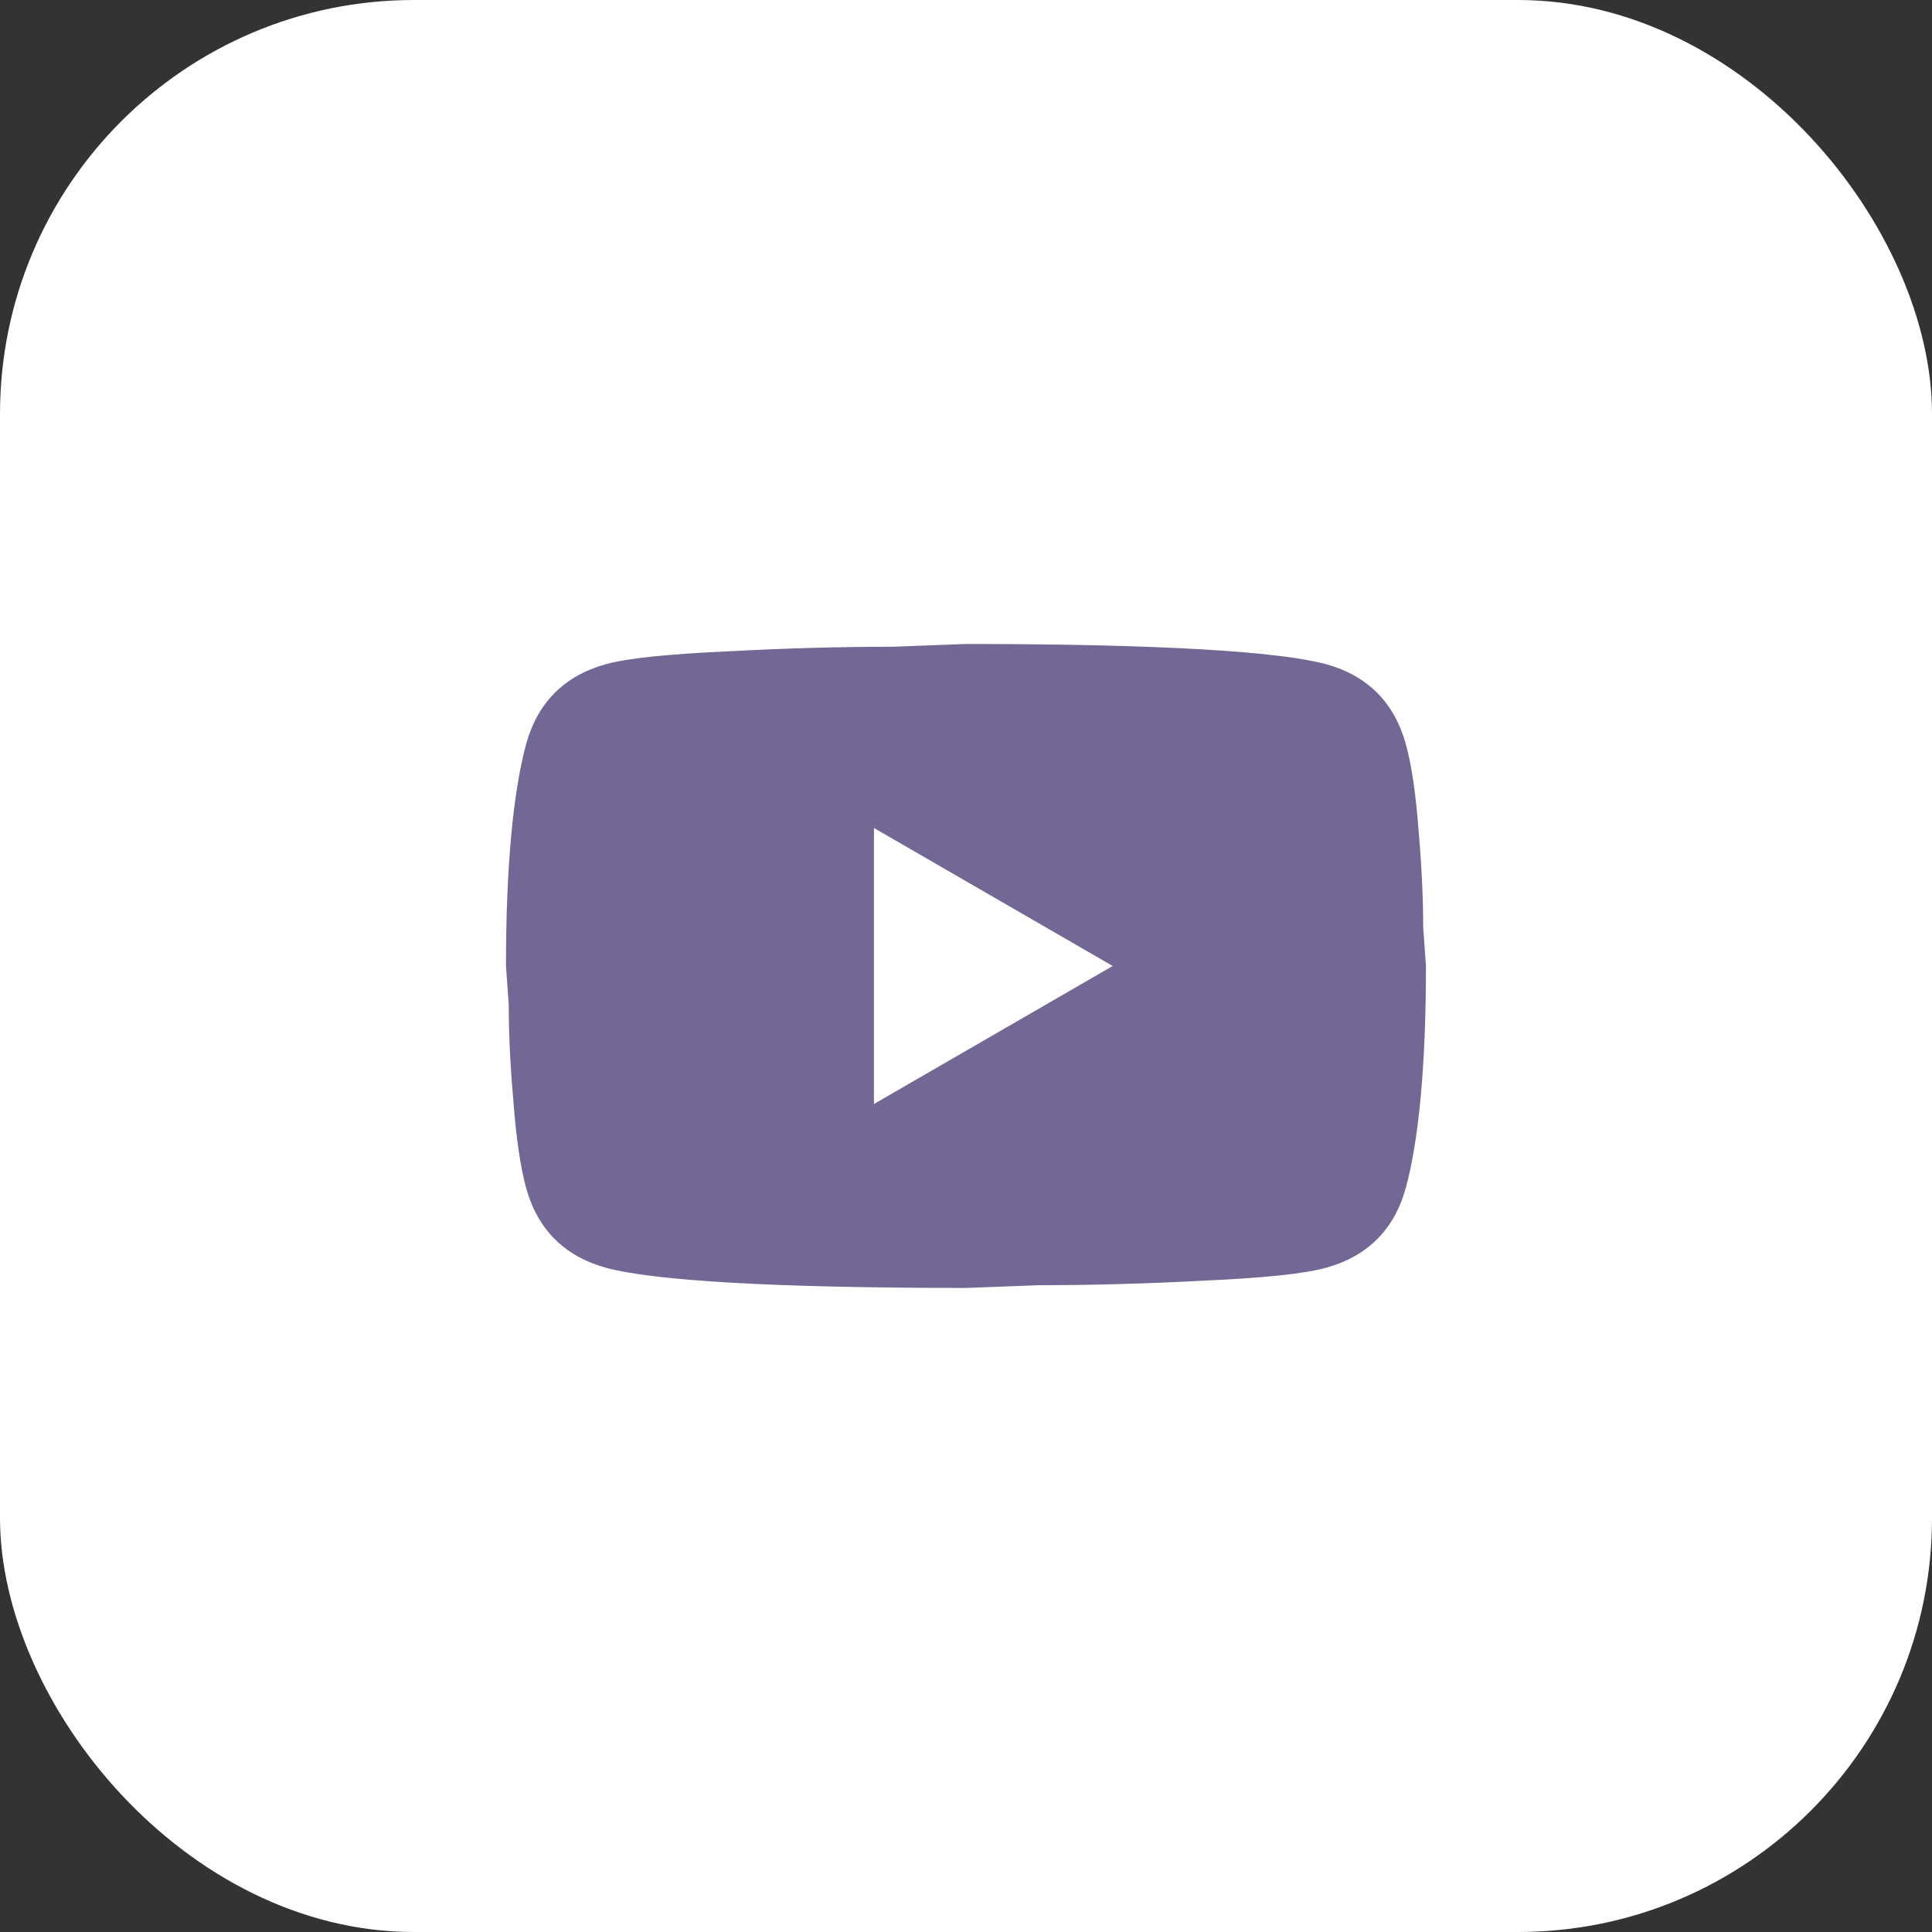
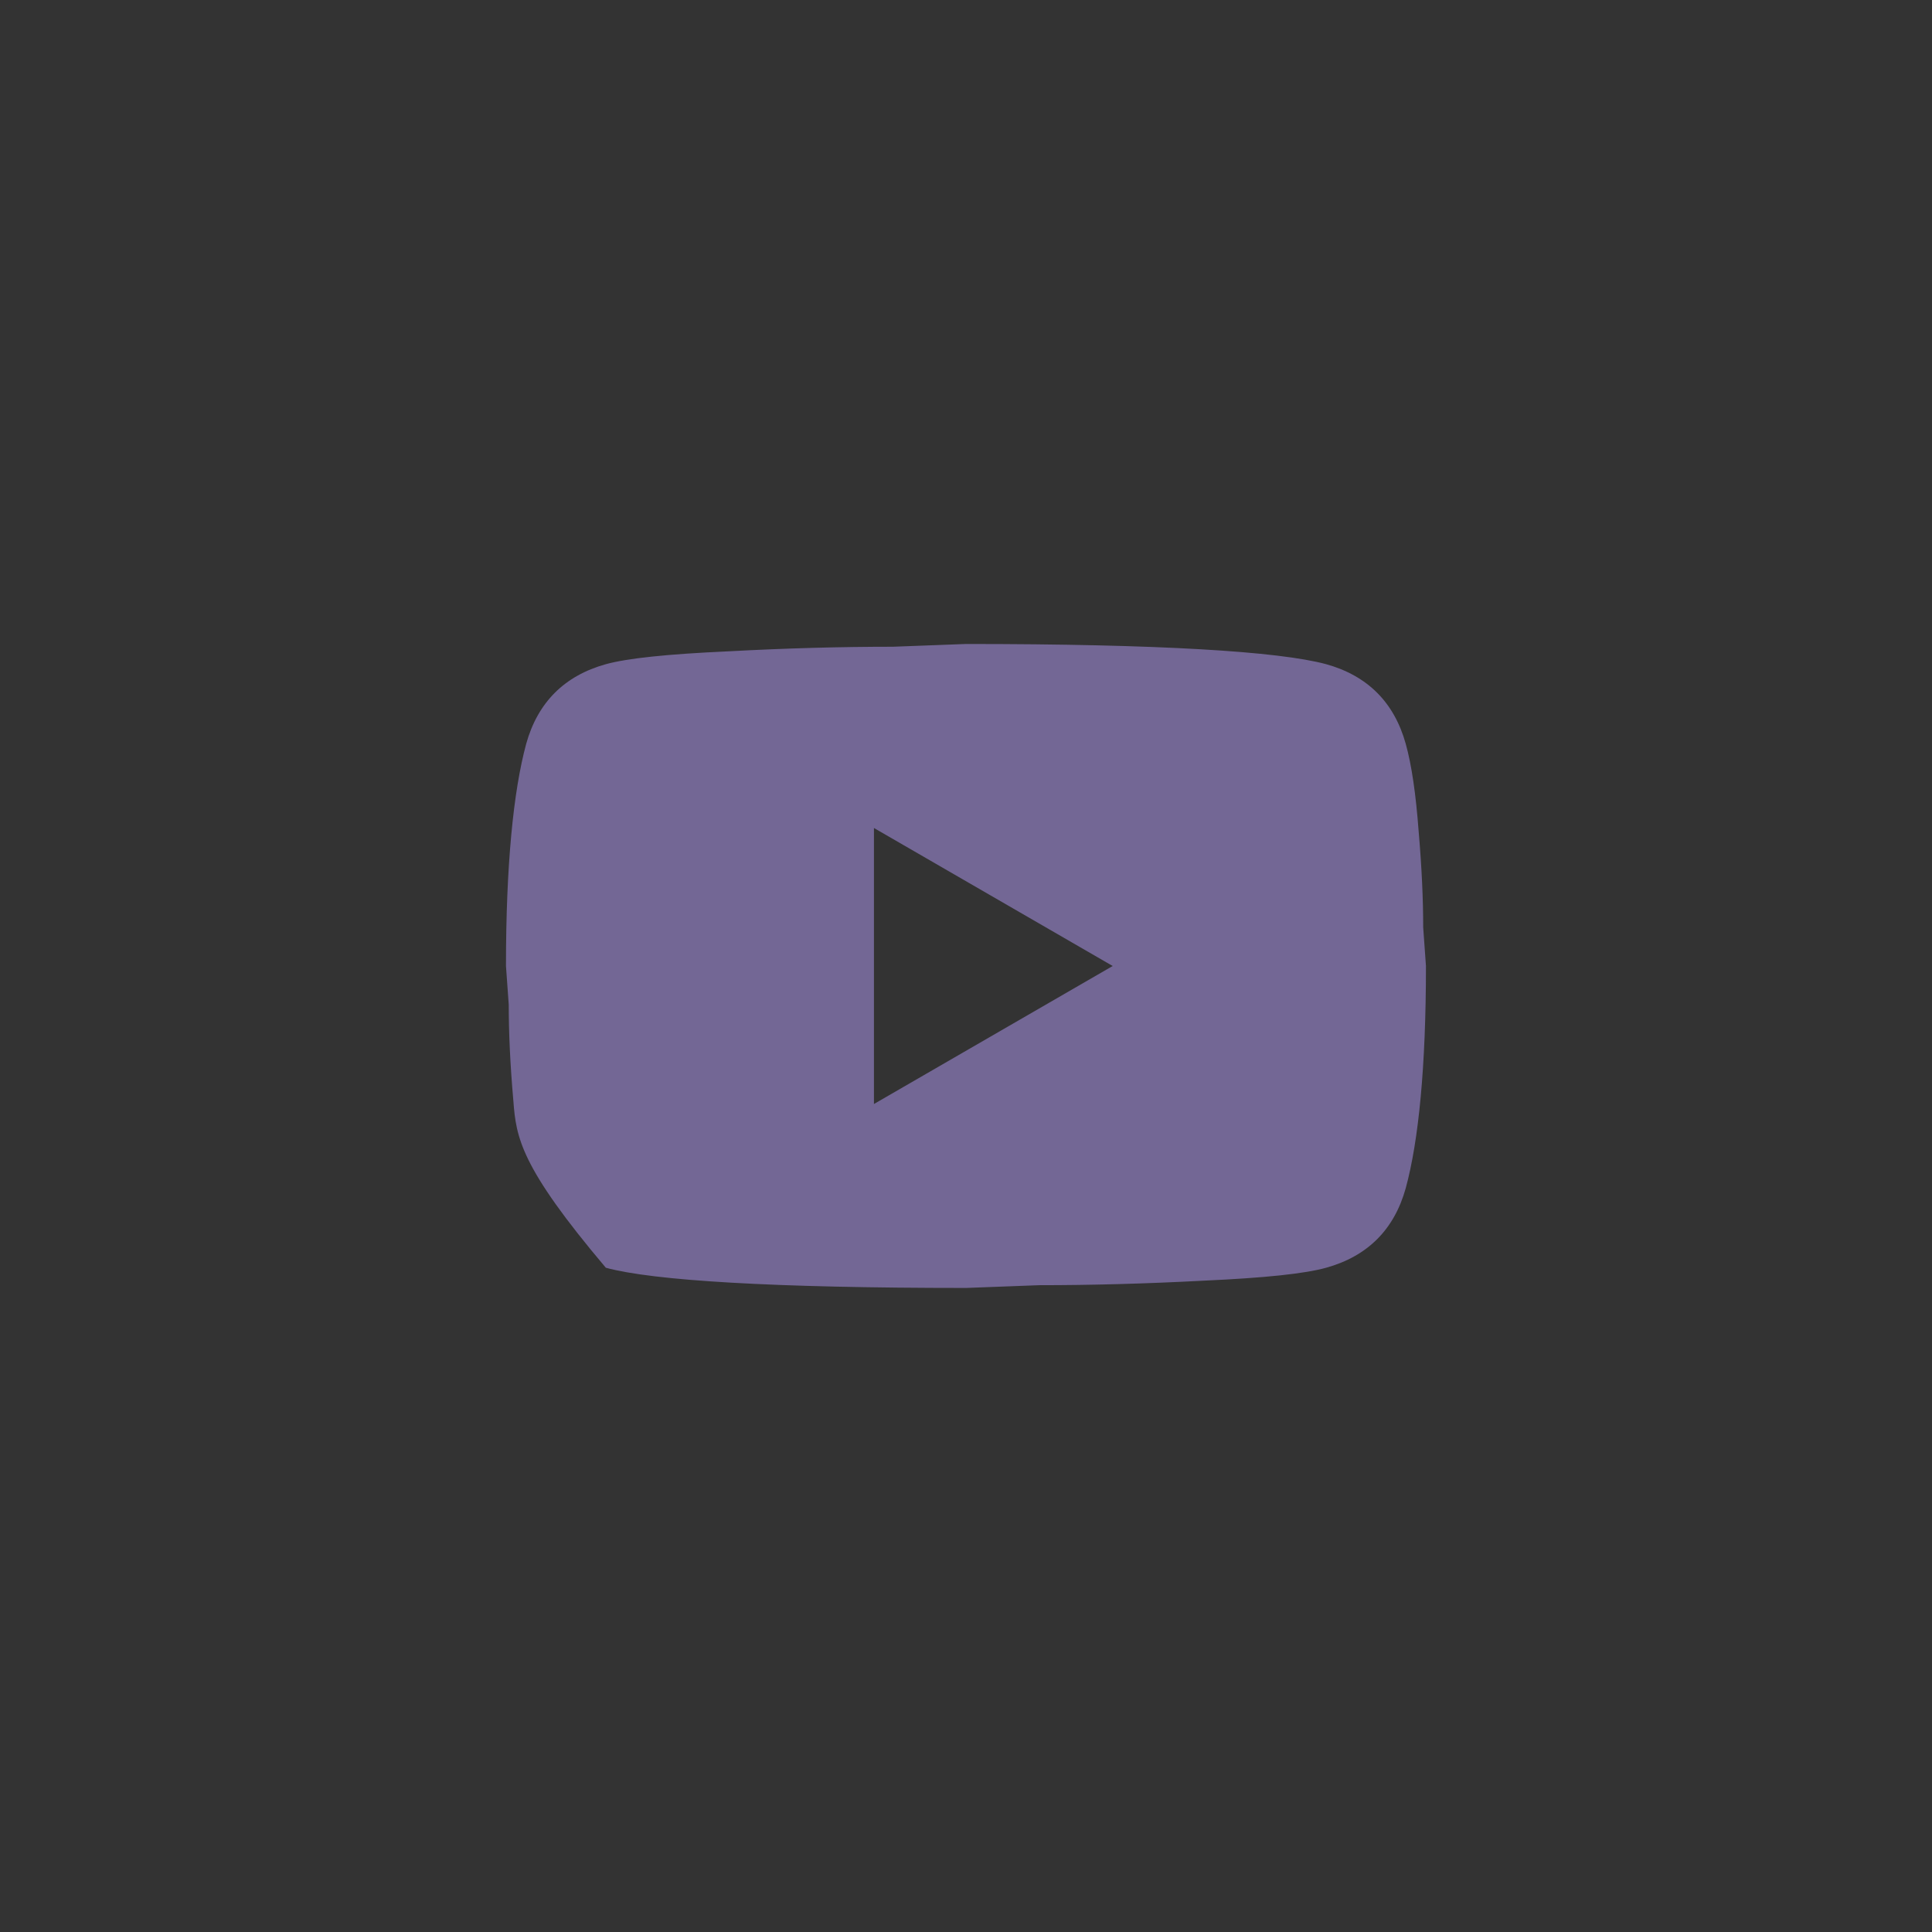
<svg xmlns="http://www.w3.org/2000/svg" width="28" height="28" viewBox="0 0 28 28" fill="none">
  <rect x="0" y="0" width="28" height="28" fill="#333333" stroke="none" />
-   <rect width="28" height="28" rx="6" fill="white" />
-   <path d="M12.666 16L16.126 14L12.666 12V16ZM20.373 10.78C20.46 11.093 20.52 11.513 20.56 12.046C20.606 12.58 20.626 13.04 20.626 13.44L20.666 14C20.666 15.46 20.56 16.533 20.373 17.22C20.206 17.82 19.82 18.206 19.22 18.373C18.906 18.46 18.333 18.52 17.453 18.56C16.586 18.606 15.793 18.626 15.06 18.626L14 18.666C11.206 18.666 9.466 18.56 8.78 18.373C8.18 18.206 7.793 17.82 7.626 17.22C7.54 16.906 7.48 16.486 7.44 15.953C7.393 15.42 7.373 14.96 7.373 14.56L7.333 14C7.333 12.54 7.44 11.466 7.626 10.78C7.793 10.18 8.18 9.793 8.78 9.626C9.093 9.54 9.666 9.48 10.546 9.44C11.413 9.393 12.206 9.373 12.94 9.373L14 9.333C16.793 9.333 18.533 9.44 19.22 9.626C19.82 9.793 20.206 10.18 20.373 10.78Z" fill="#736795" />
+   <path d="M12.666 16L16.126 14L12.666 12V16ZM20.373 10.78C20.46 11.093 20.52 11.513 20.56 12.046C20.606 12.58 20.626 13.04 20.626 13.44L20.666 14C20.666 15.46 20.56 16.533 20.373 17.22C20.206 17.82 19.82 18.206 19.22 18.373C18.906 18.46 18.333 18.52 17.453 18.56C16.586 18.606 15.793 18.626 15.06 18.626L14 18.666C11.206 18.666 9.466 18.56 8.78 18.373C7.54 16.906 7.48 16.486 7.44 15.953C7.393 15.42 7.373 14.96 7.373 14.56L7.333 14C7.333 12.54 7.44 11.466 7.626 10.78C7.793 10.18 8.18 9.793 8.78 9.626C9.093 9.54 9.666 9.48 10.546 9.44C11.413 9.393 12.206 9.373 12.94 9.373L14 9.333C16.793 9.333 18.533 9.44 19.22 9.626C19.82 9.793 20.206 10.18 20.373 10.78Z" fill="#736795" />
</svg>